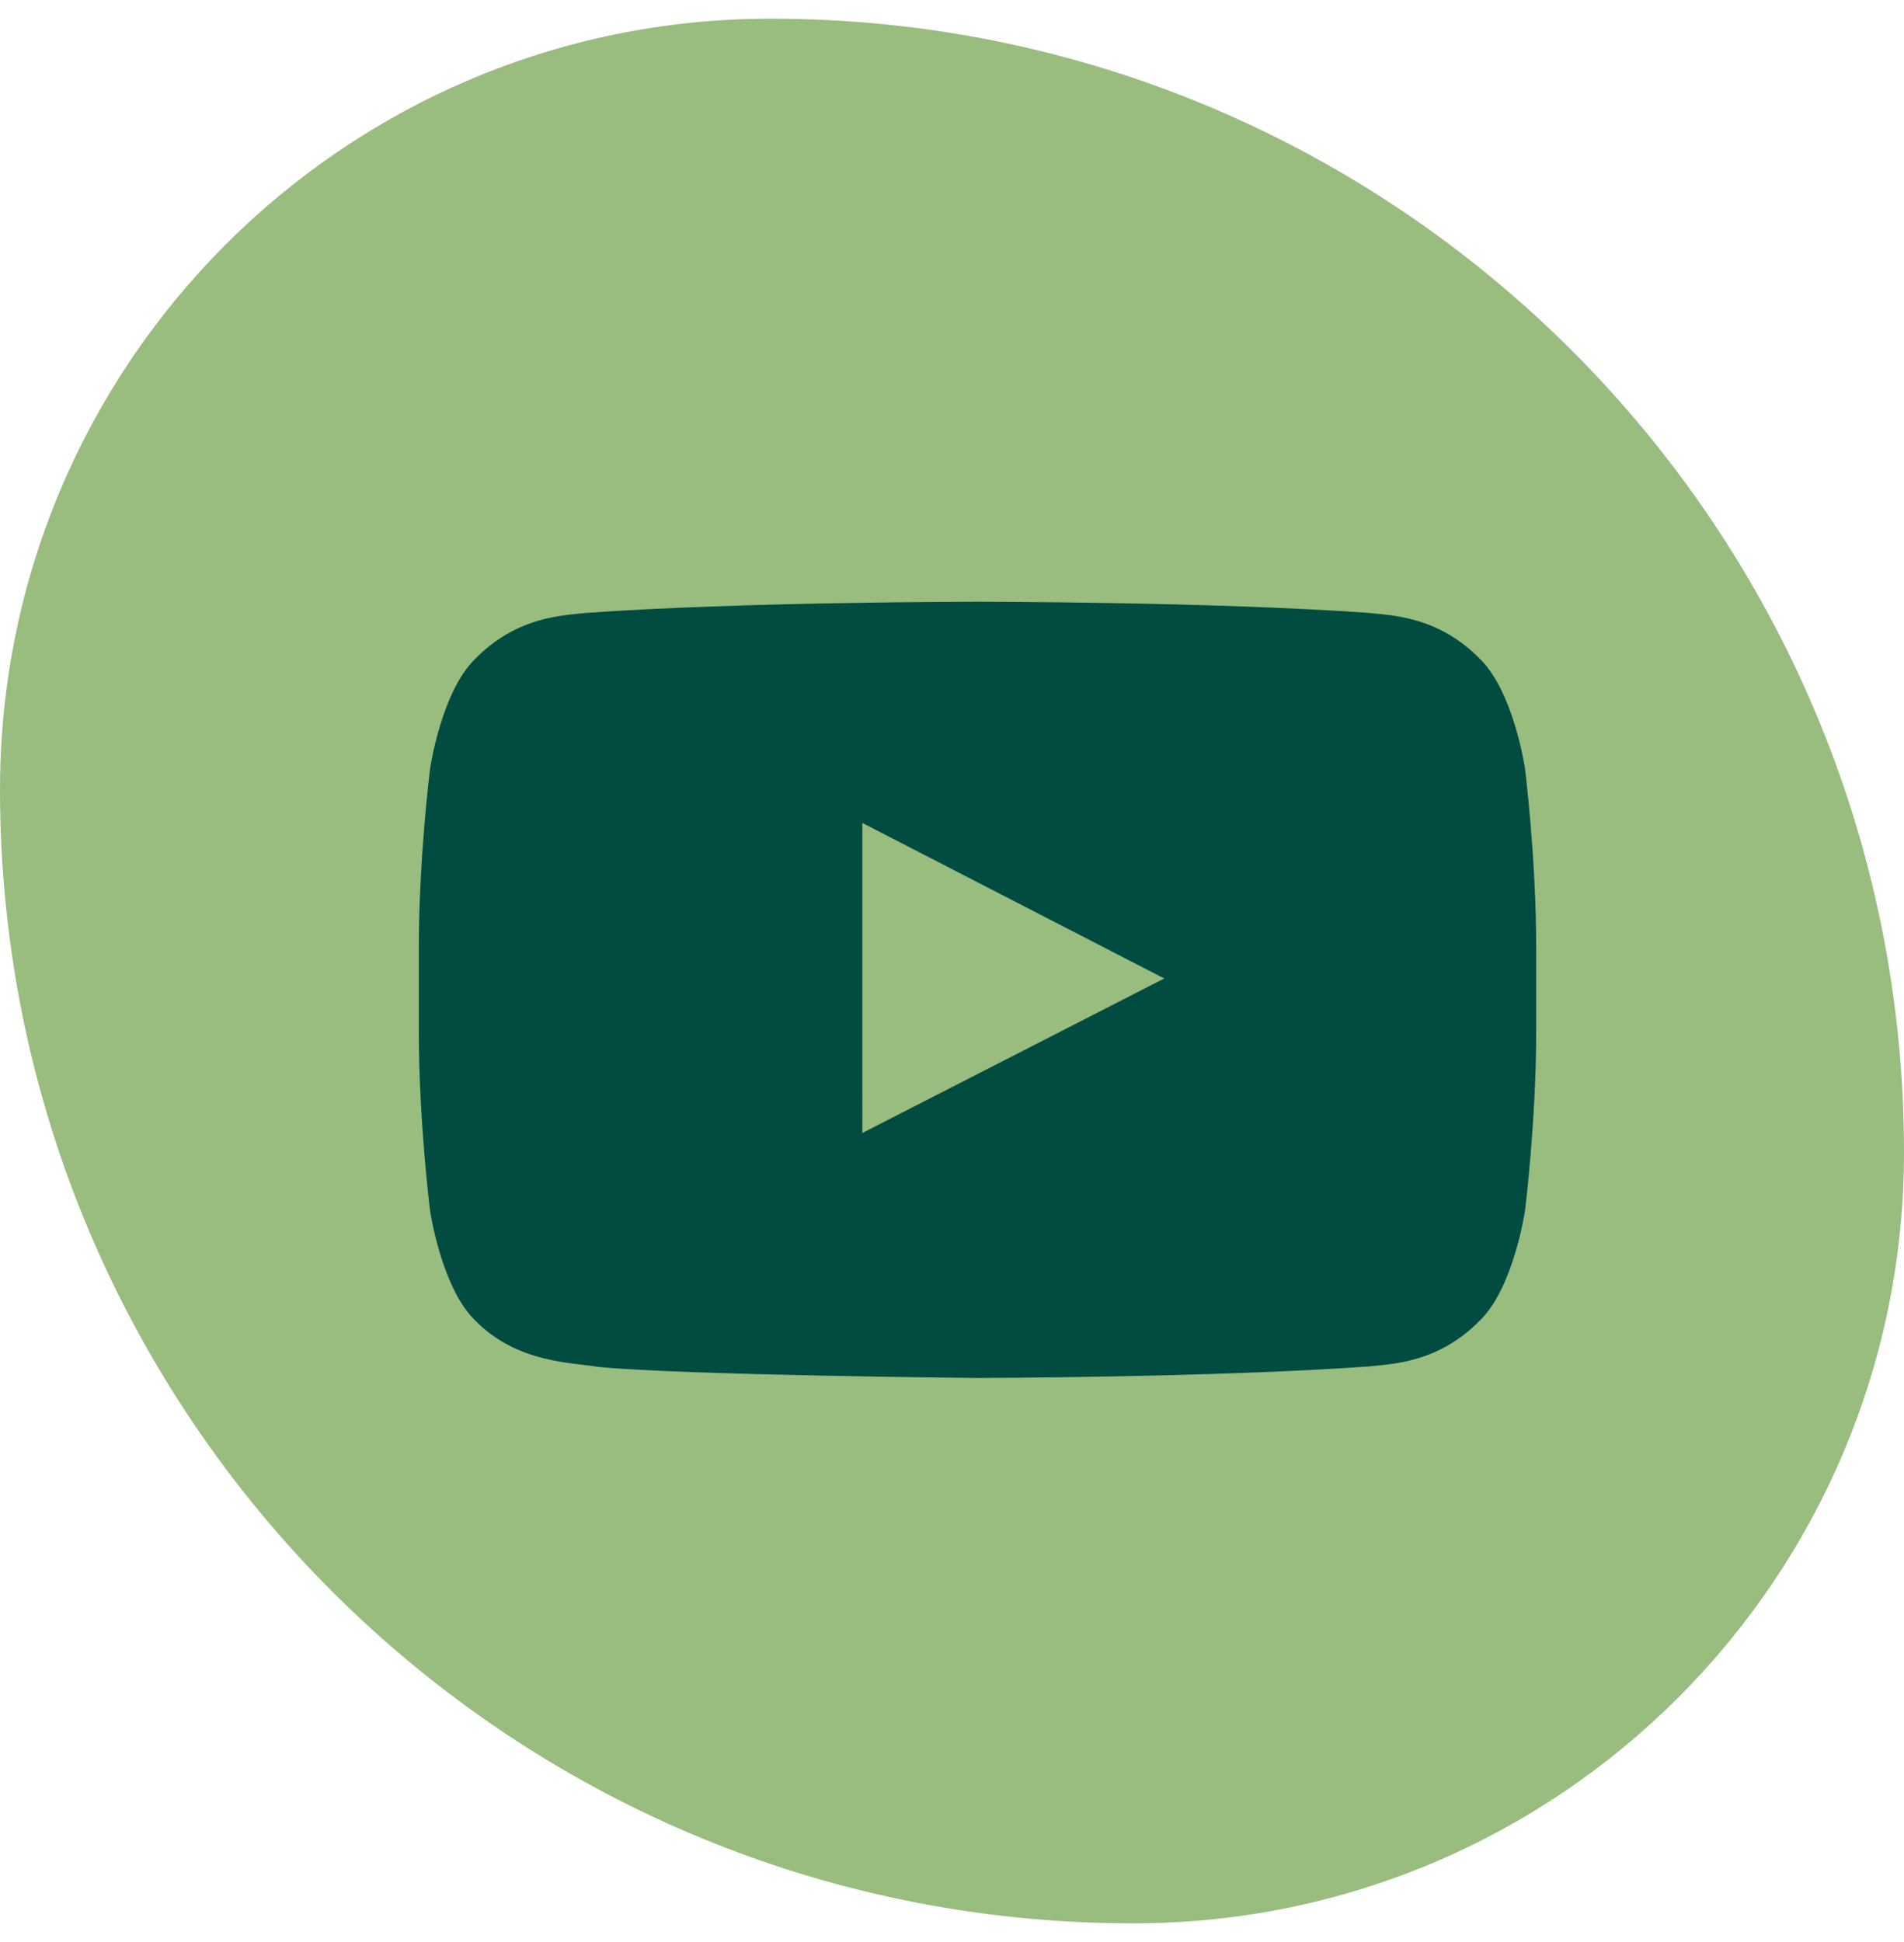
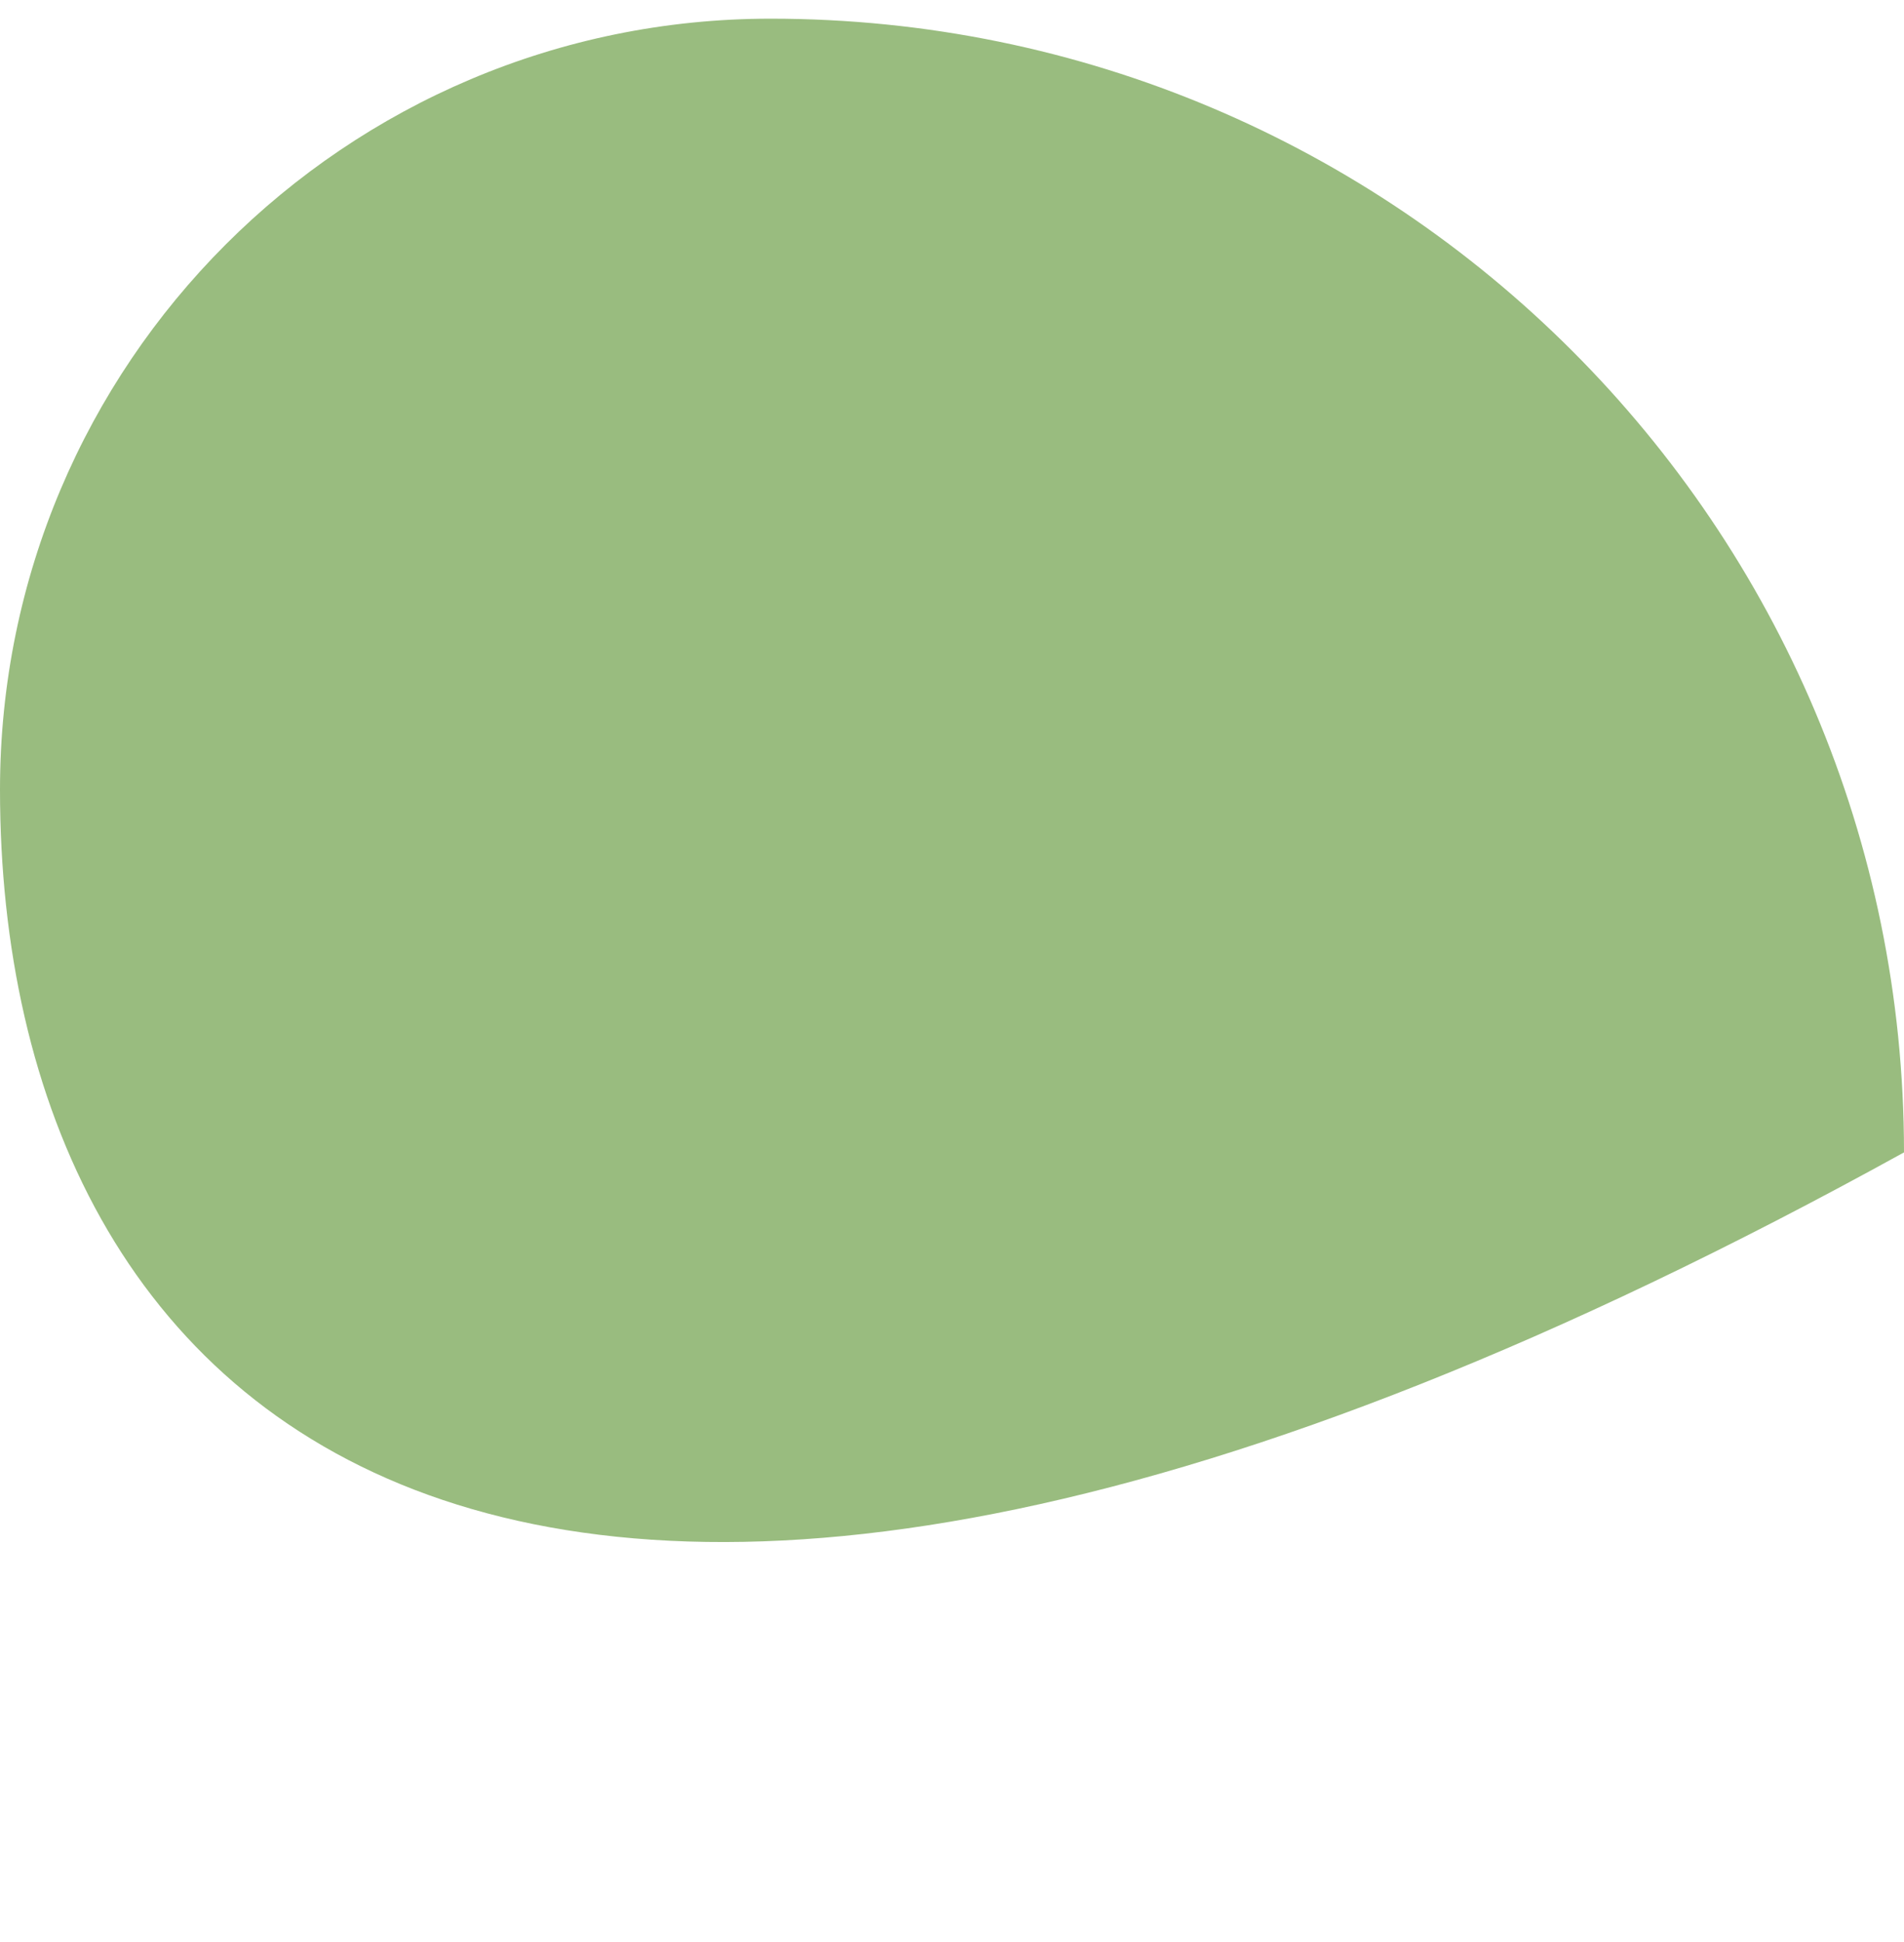
<svg xmlns="http://www.w3.org/2000/svg" width="51" height="52" viewBox="0 0 51 52" fill="none">
-   <path d="M0 21.143C0 9.742 9.242 0.5 20.643 0.5C37.409 0.5 51 14.091 51 30.857C51 42.258 41.758 51.5 30.357 51.5C13.591 51.5 0 37.909 0 21.143Z" fill="#99BC7F" />
-   <path fill-rule="evenodd" clip-rule="evenodd" d="M23.099 30.337L23.098 22.035L31.185 26.2L23.099 30.337ZM40.85 20.596C40.85 20.596 40.557 18.56 39.66 17.663C38.522 16.486 37.246 16.48 36.661 16.411C32.473 16.112 26.19 16.112 26.19 16.112H26.177C26.177 16.112 19.895 16.112 15.706 16.411C15.121 16.48 13.846 16.486 12.708 17.663C11.81 18.56 11.518 20.596 11.518 20.596C11.518 20.596 11.219 22.988 11.219 25.379V27.621C11.219 30.012 11.518 32.404 11.518 32.404C11.518 32.404 11.81 34.44 12.708 35.337C13.846 36.514 15.341 36.476 16.008 36.6C18.402 36.827 26.184 36.897 26.184 36.897C26.184 36.897 32.473 36.887 36.661 36.589C37.246 36.52 38.522 36.514 39.66 35.337C40.557 34.44 40.85 32.404 40.85 32.404C40.85 32.404 41.148 30.012 41.148 27.621V25.379C41.148 22.988 40.85 20.596 40.85 20.596Z" fill="#004C40" />
+   <path d="M0 21.143C0 9.742 9.242 0.5 20.643 0.5C37.409 0.5 51 14.091 51 30.857C13.591 51.5 0 37.909 0 21.143Z" fill="#99BC7F" />
</svg>